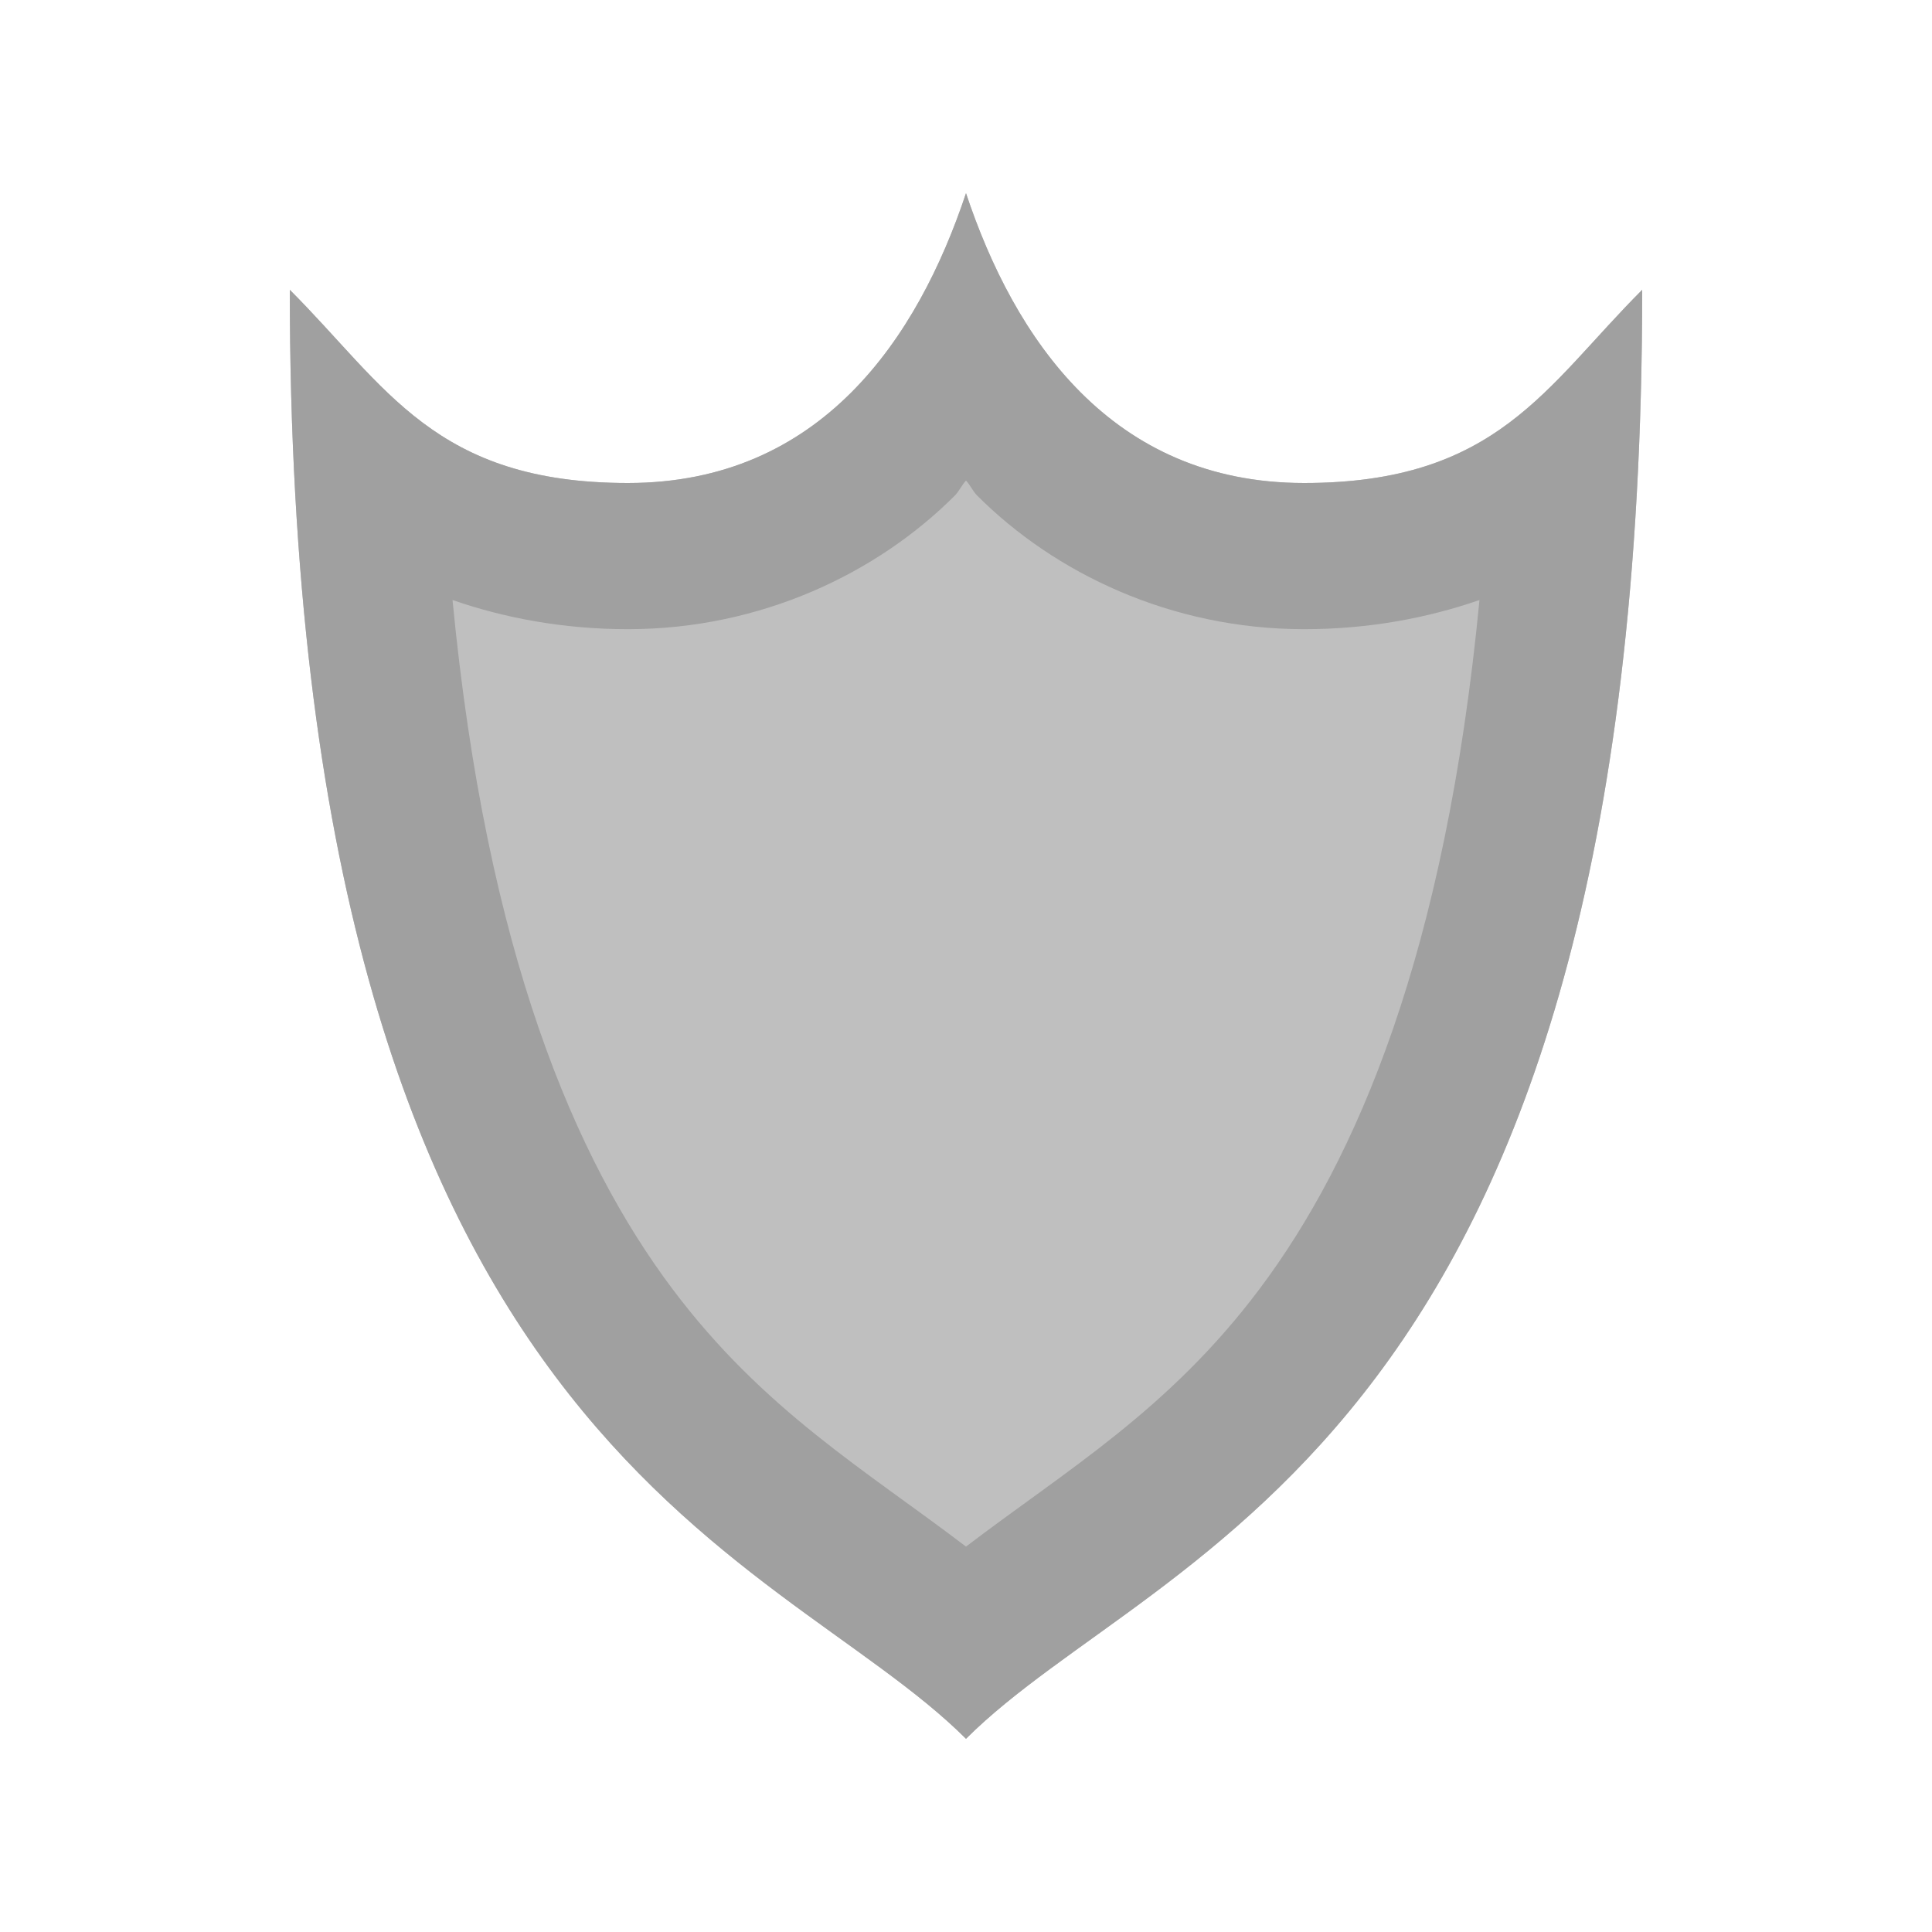
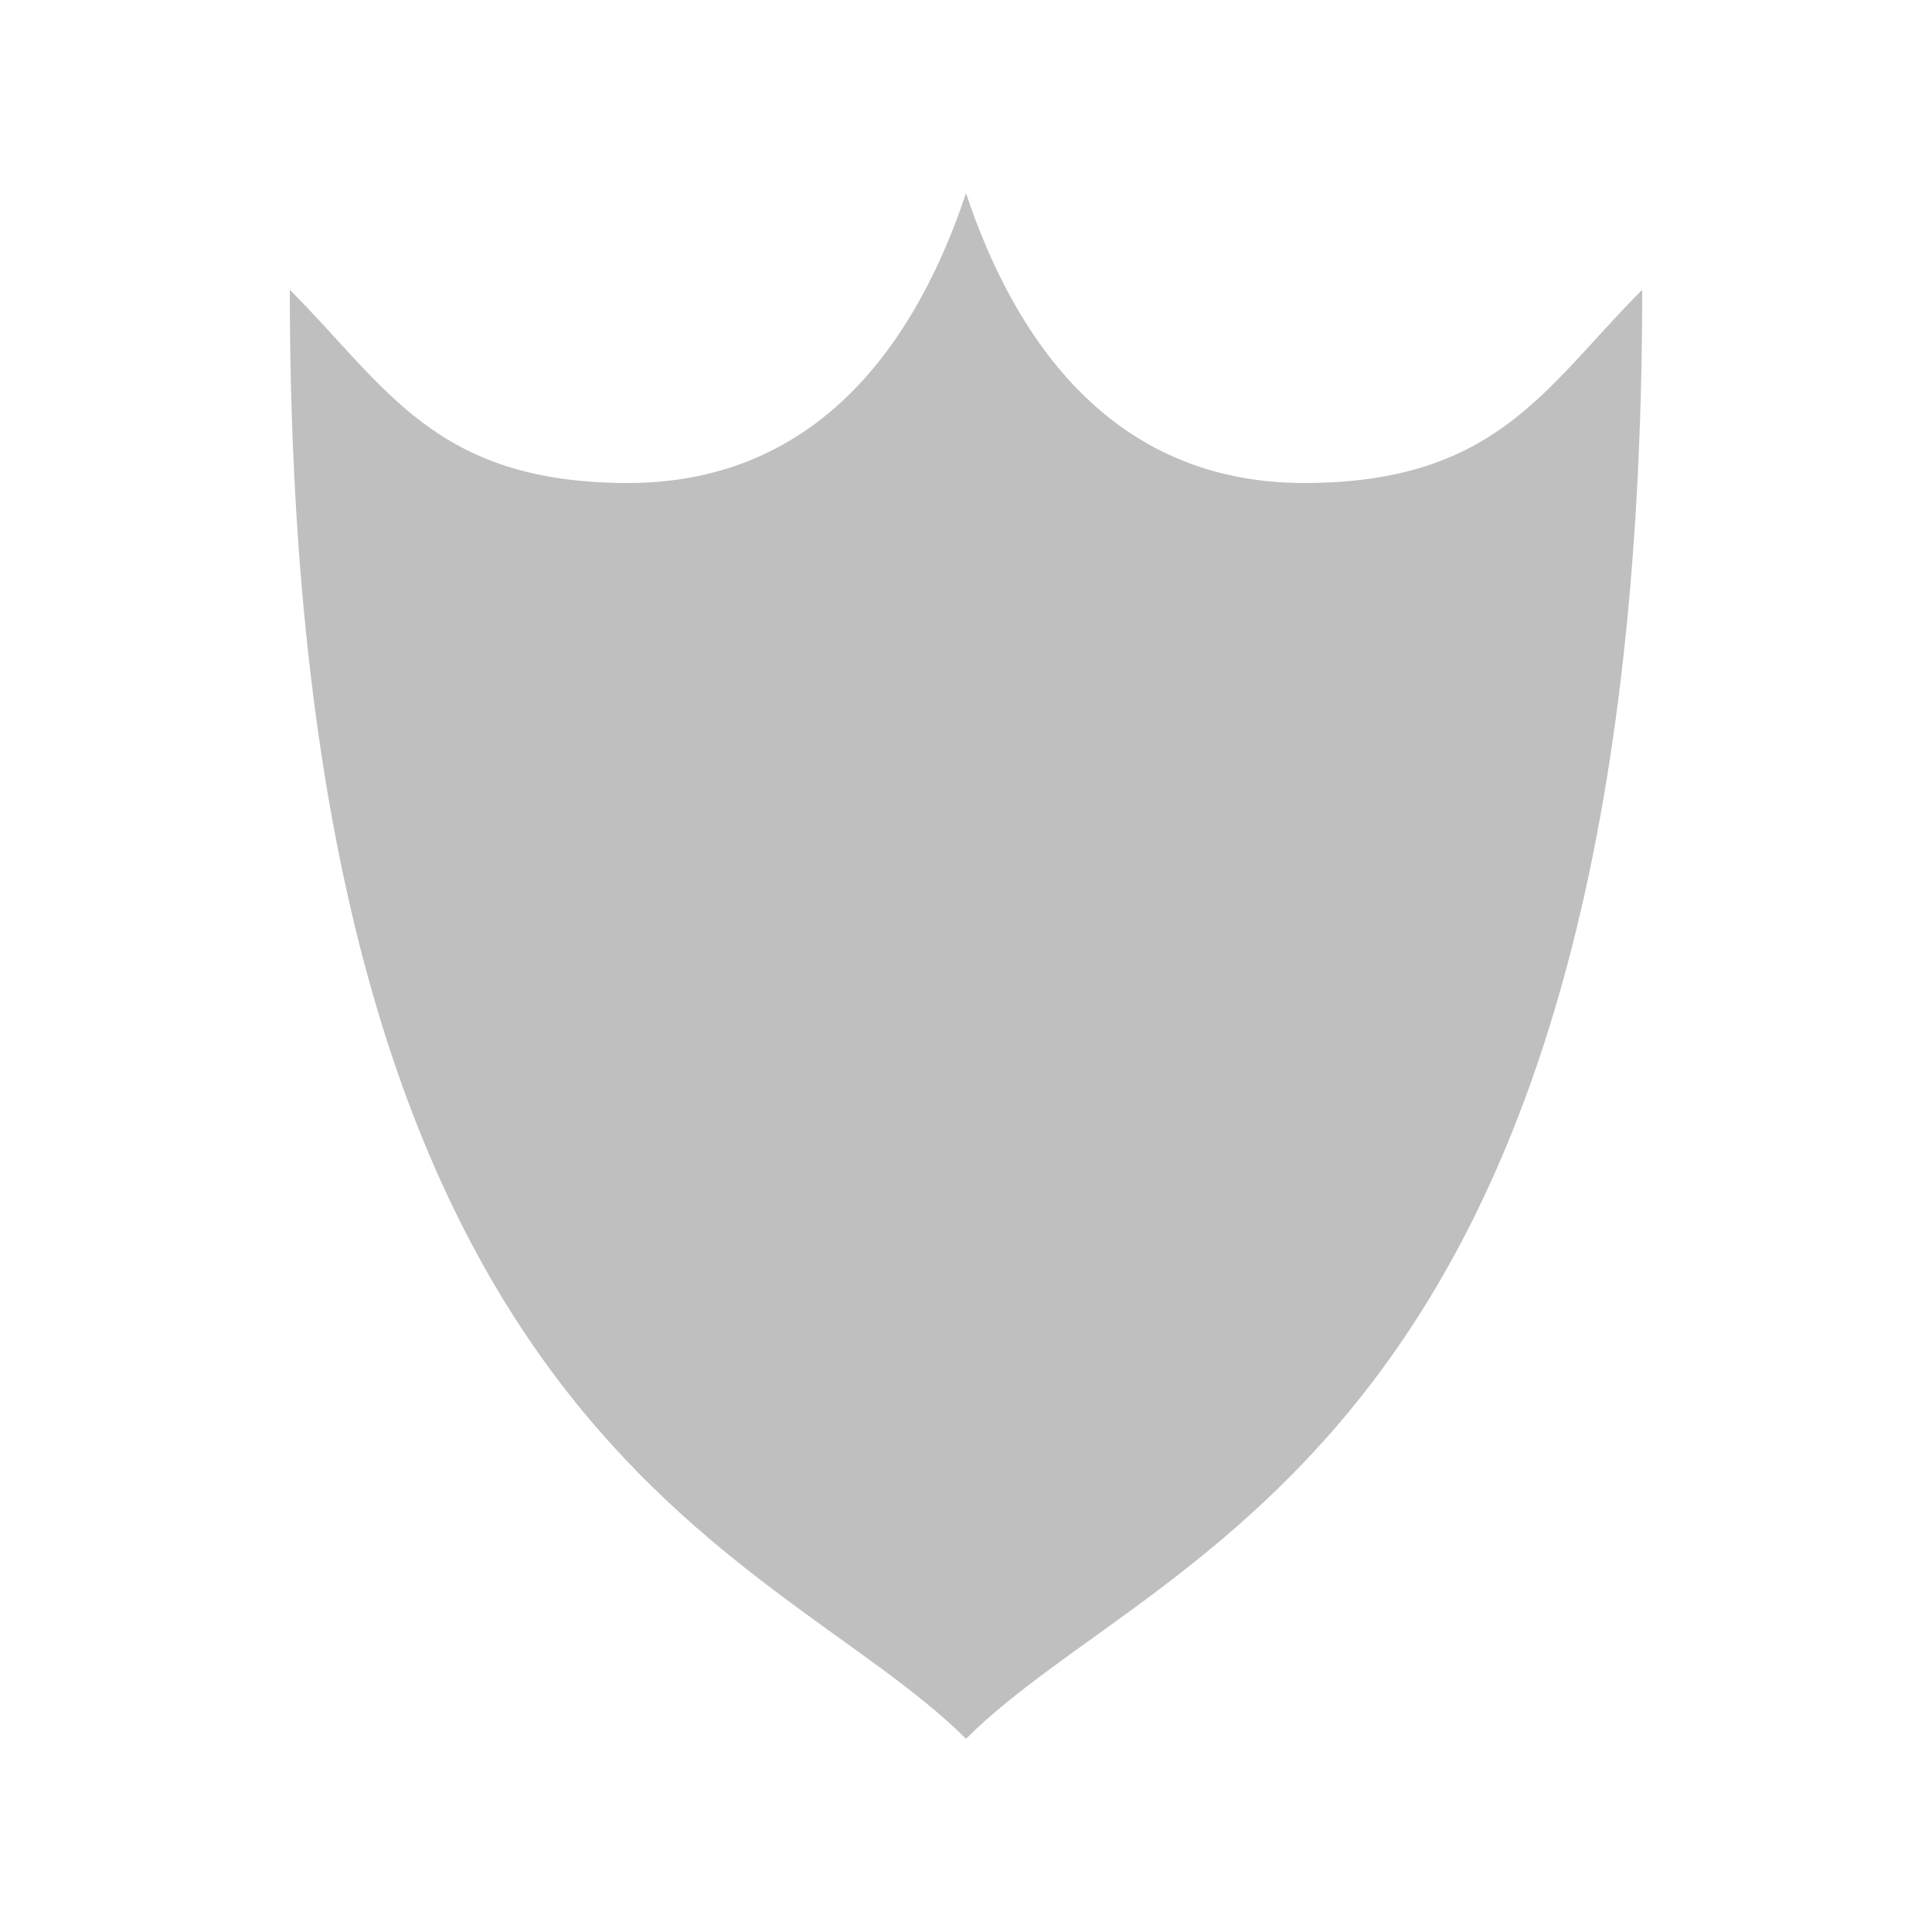
<svg xmlns="http://www.w3.org/2000/svg" xmlns:ns1="http://www.inkscape.org/namespaces/inkscape" xmlns:ns2="http://sodipodi.sourceforge.net/DTD/sodipodi-0.dtd" ns1:export-ydpi="48" ns1:export-xdpi="48" ns1:export-filename="/home/raster/C/th-efl/th/img/ic/shield-empty-040.png" ns1:version="1.0.1 (3bc2e813f5, 2020-09-07)" ns2:docname="shield-empty.svg" viewBox="0 0 80 80" height="80" width="80" id="svg2" version="1.1">
  <defs id="defs6" />
  <ns2:namedview ns1:snap-nodes="true" ns1:snap-others="false" ns1:bbox-nodes="true" ns1:snap-bbox="true" showguides="true" ns1:current-layer="g10" ns1:window-maximized="1" ns1:window-y="0" ns1:window-x="0" ns1:cy="40" ns1:cx="40" ns1:zoom="10.4625" showgrid="true" id="namedview4" ns1:window-height="1017" ns1:window-width="1920" ns1:pageshadow="2" ns1:pageopacity="0" guidetolerance="10" gridtolerance="10" objecttolerance="10" borderopacity="1" bordercolor="#666666" pagecolor="#404040" ns1:document-rotation="0">
    <ns1:grid id="grid837" type="xygrid" empspacing="4" />
  </ns2:namedview>
  <g id="g10" ns1:label="Image" ns1:groupmode="layer">
    <path style="fill:#000000;fill-opacity:0.25;fill-rule:evenodd;stroke:none;stroke-width:1px;stroke-linecap:butt;stroke-linejoin:miter;stroke-opacity:1" d="M 40,8 C 38,14 34,20 26,20 18,20 16,16 12,12 12,60 32,64 40,72 48,64 68,60 68,12 64,16 62,20 54,20 46,20 42,14 40,8 Z" id="path849-3" ns2:nodetypes="czccczc" />
-     <path id="path849" style="fill:#a0a0a0;fill-opacity:1;fill-rule:evenodd;stroke:none;stroke-width:1px;stroke-linecap:butt;stroke-linejoin:miter;stroke-opacity:1" d="M 40 8 C 38 14 34 20 26 20 C 18 20 16 16 12 12 C 12 60 32 64 40 72 C 48 64 68 60 68 12 C 64 16 62 20 54 20 C 46 20 42 14 40 8 z M 40 19.898 C 40.185 20.098 40.275 20.334 40.471 20.529 C 43.672 23.73 48.487 26.053 54 26.053 C 56.682 26.053 59.113 25.589 61.262 24.846 C 59.85 39.492 56.171 48.019 52.158 53.369 C 48.389 58.394 44.152 60.879 40 64.041 C 35.848 60.879 31.611 58.394 27.842 53.369 C 23.829 48.019 20.15 39.492 18.738 24.846 C 20.887 25.589 23.318 26.053 26 26.053 C 31.513 26.053 36.328 23.73 39.529 20.529 C 39.725 20.334 39.815 20.098 40 19.898 z " />
  </g>
</svg>